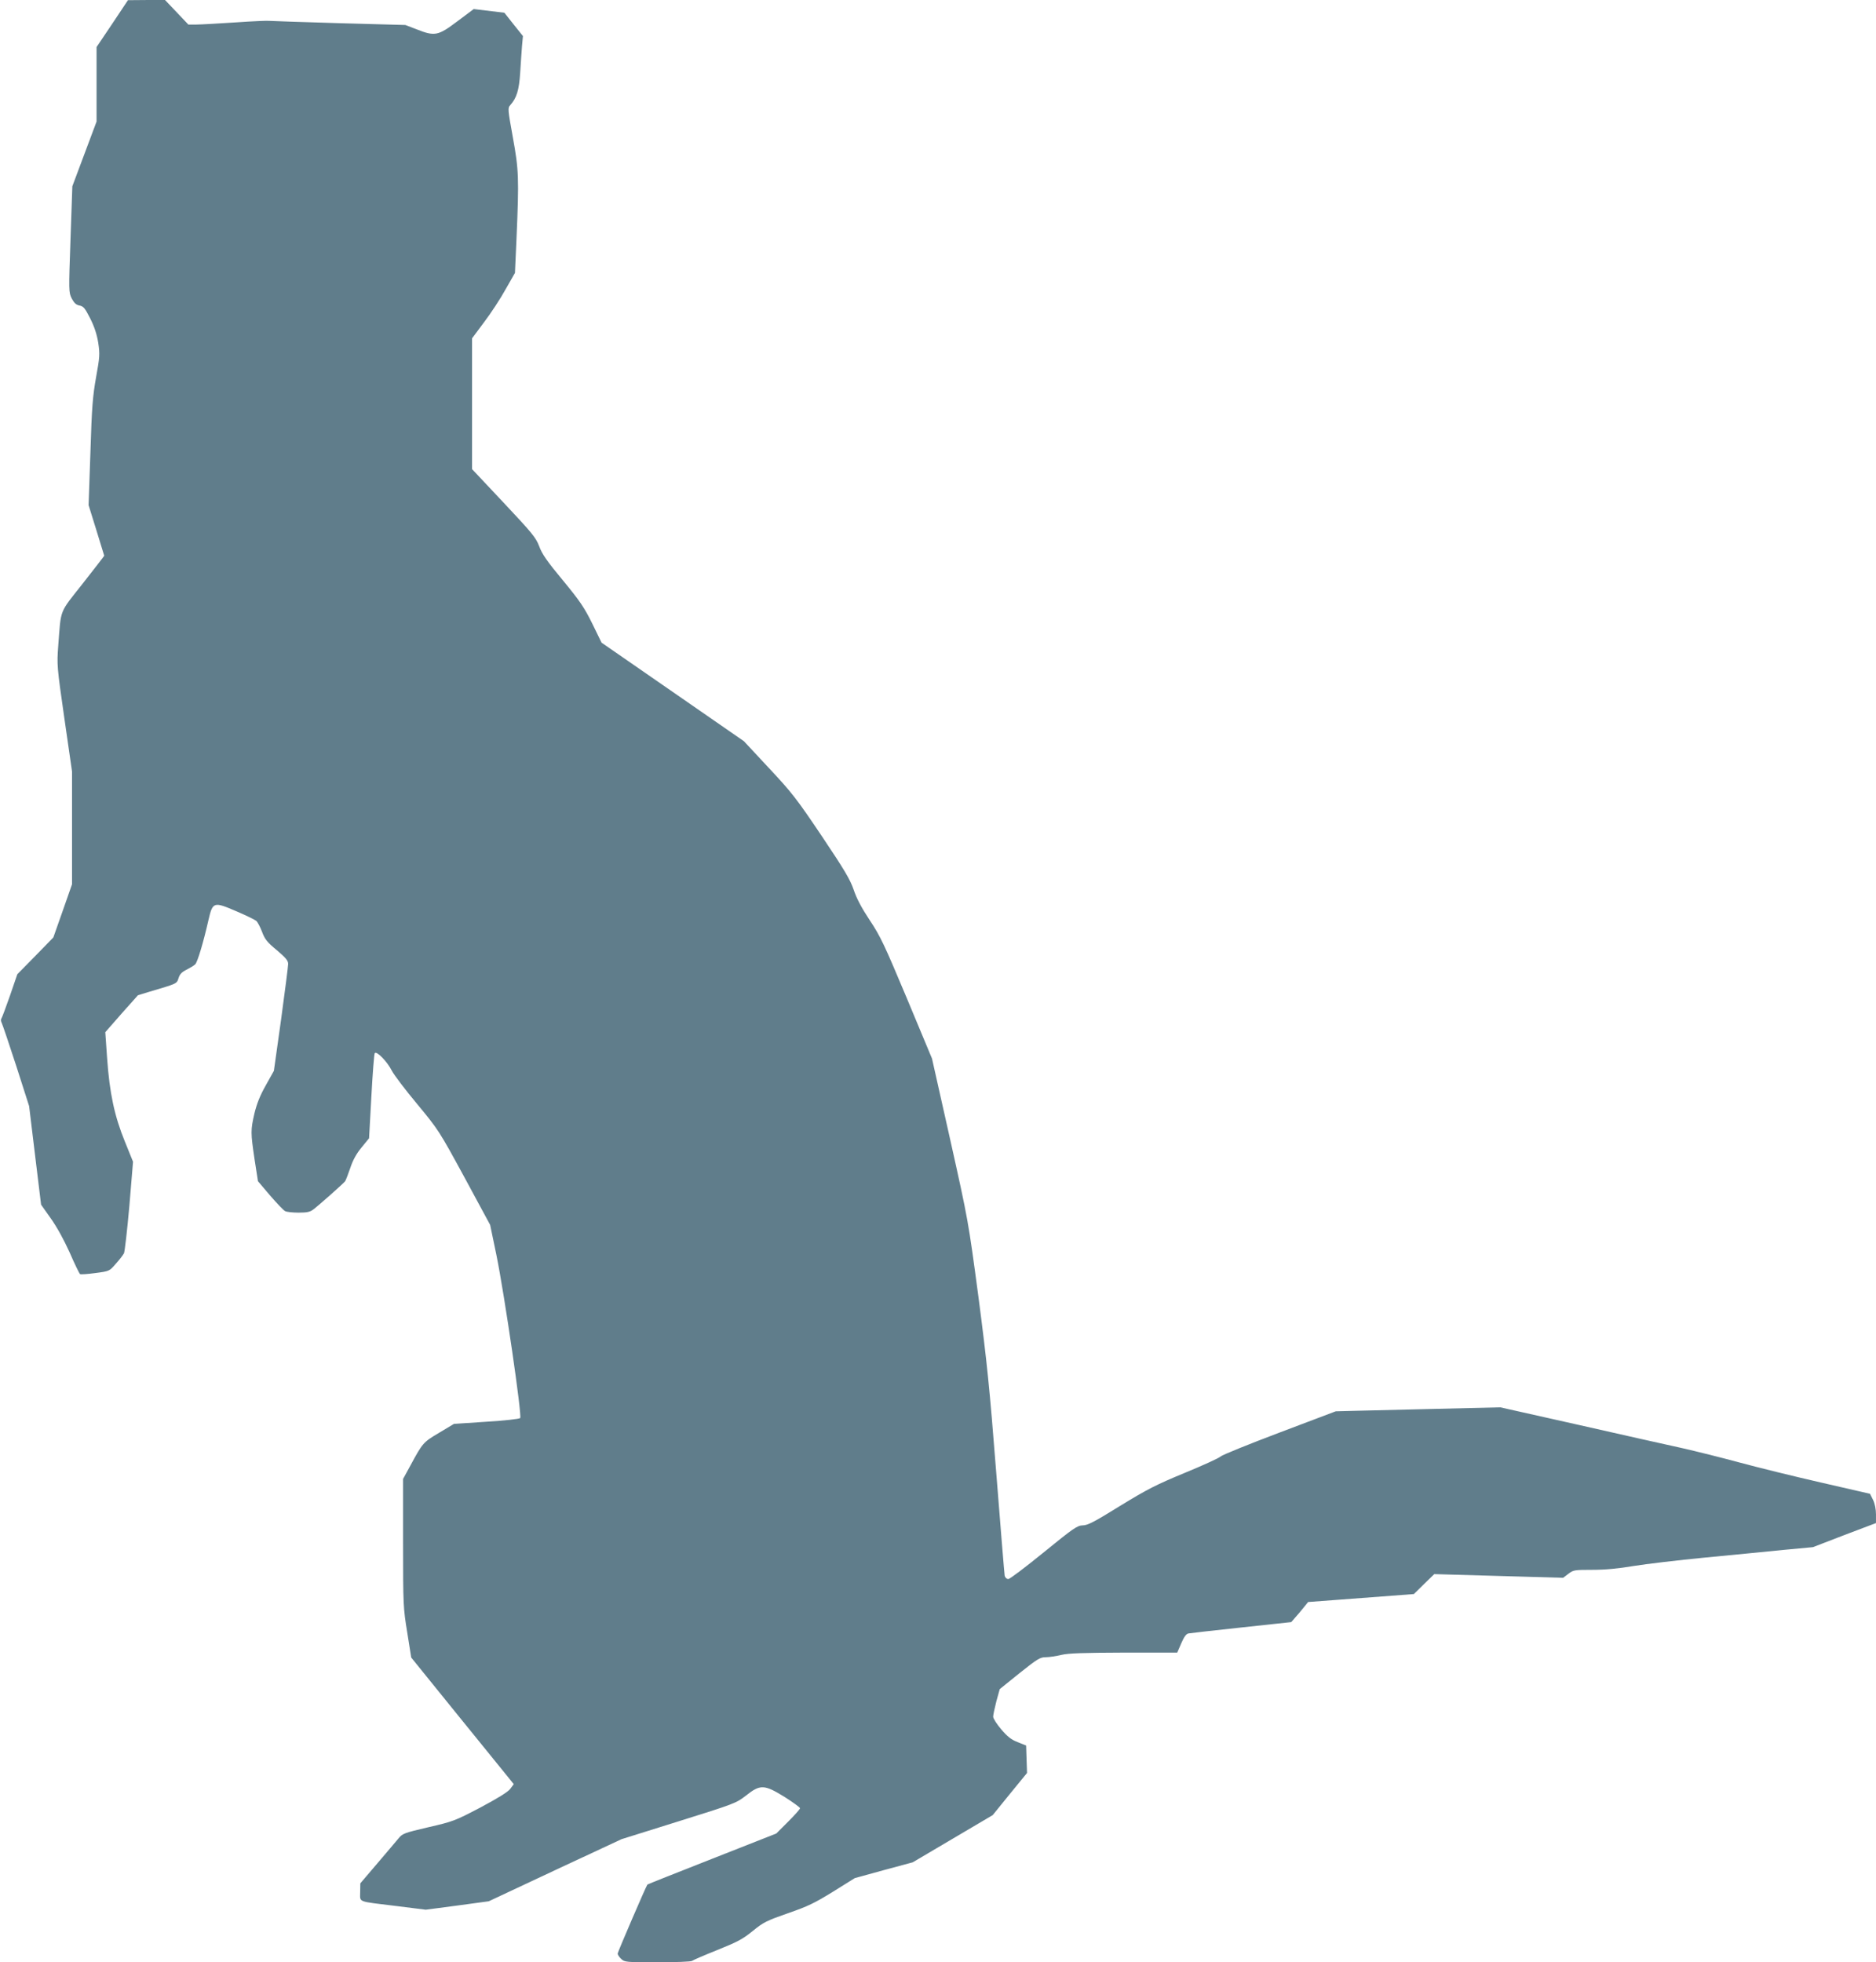
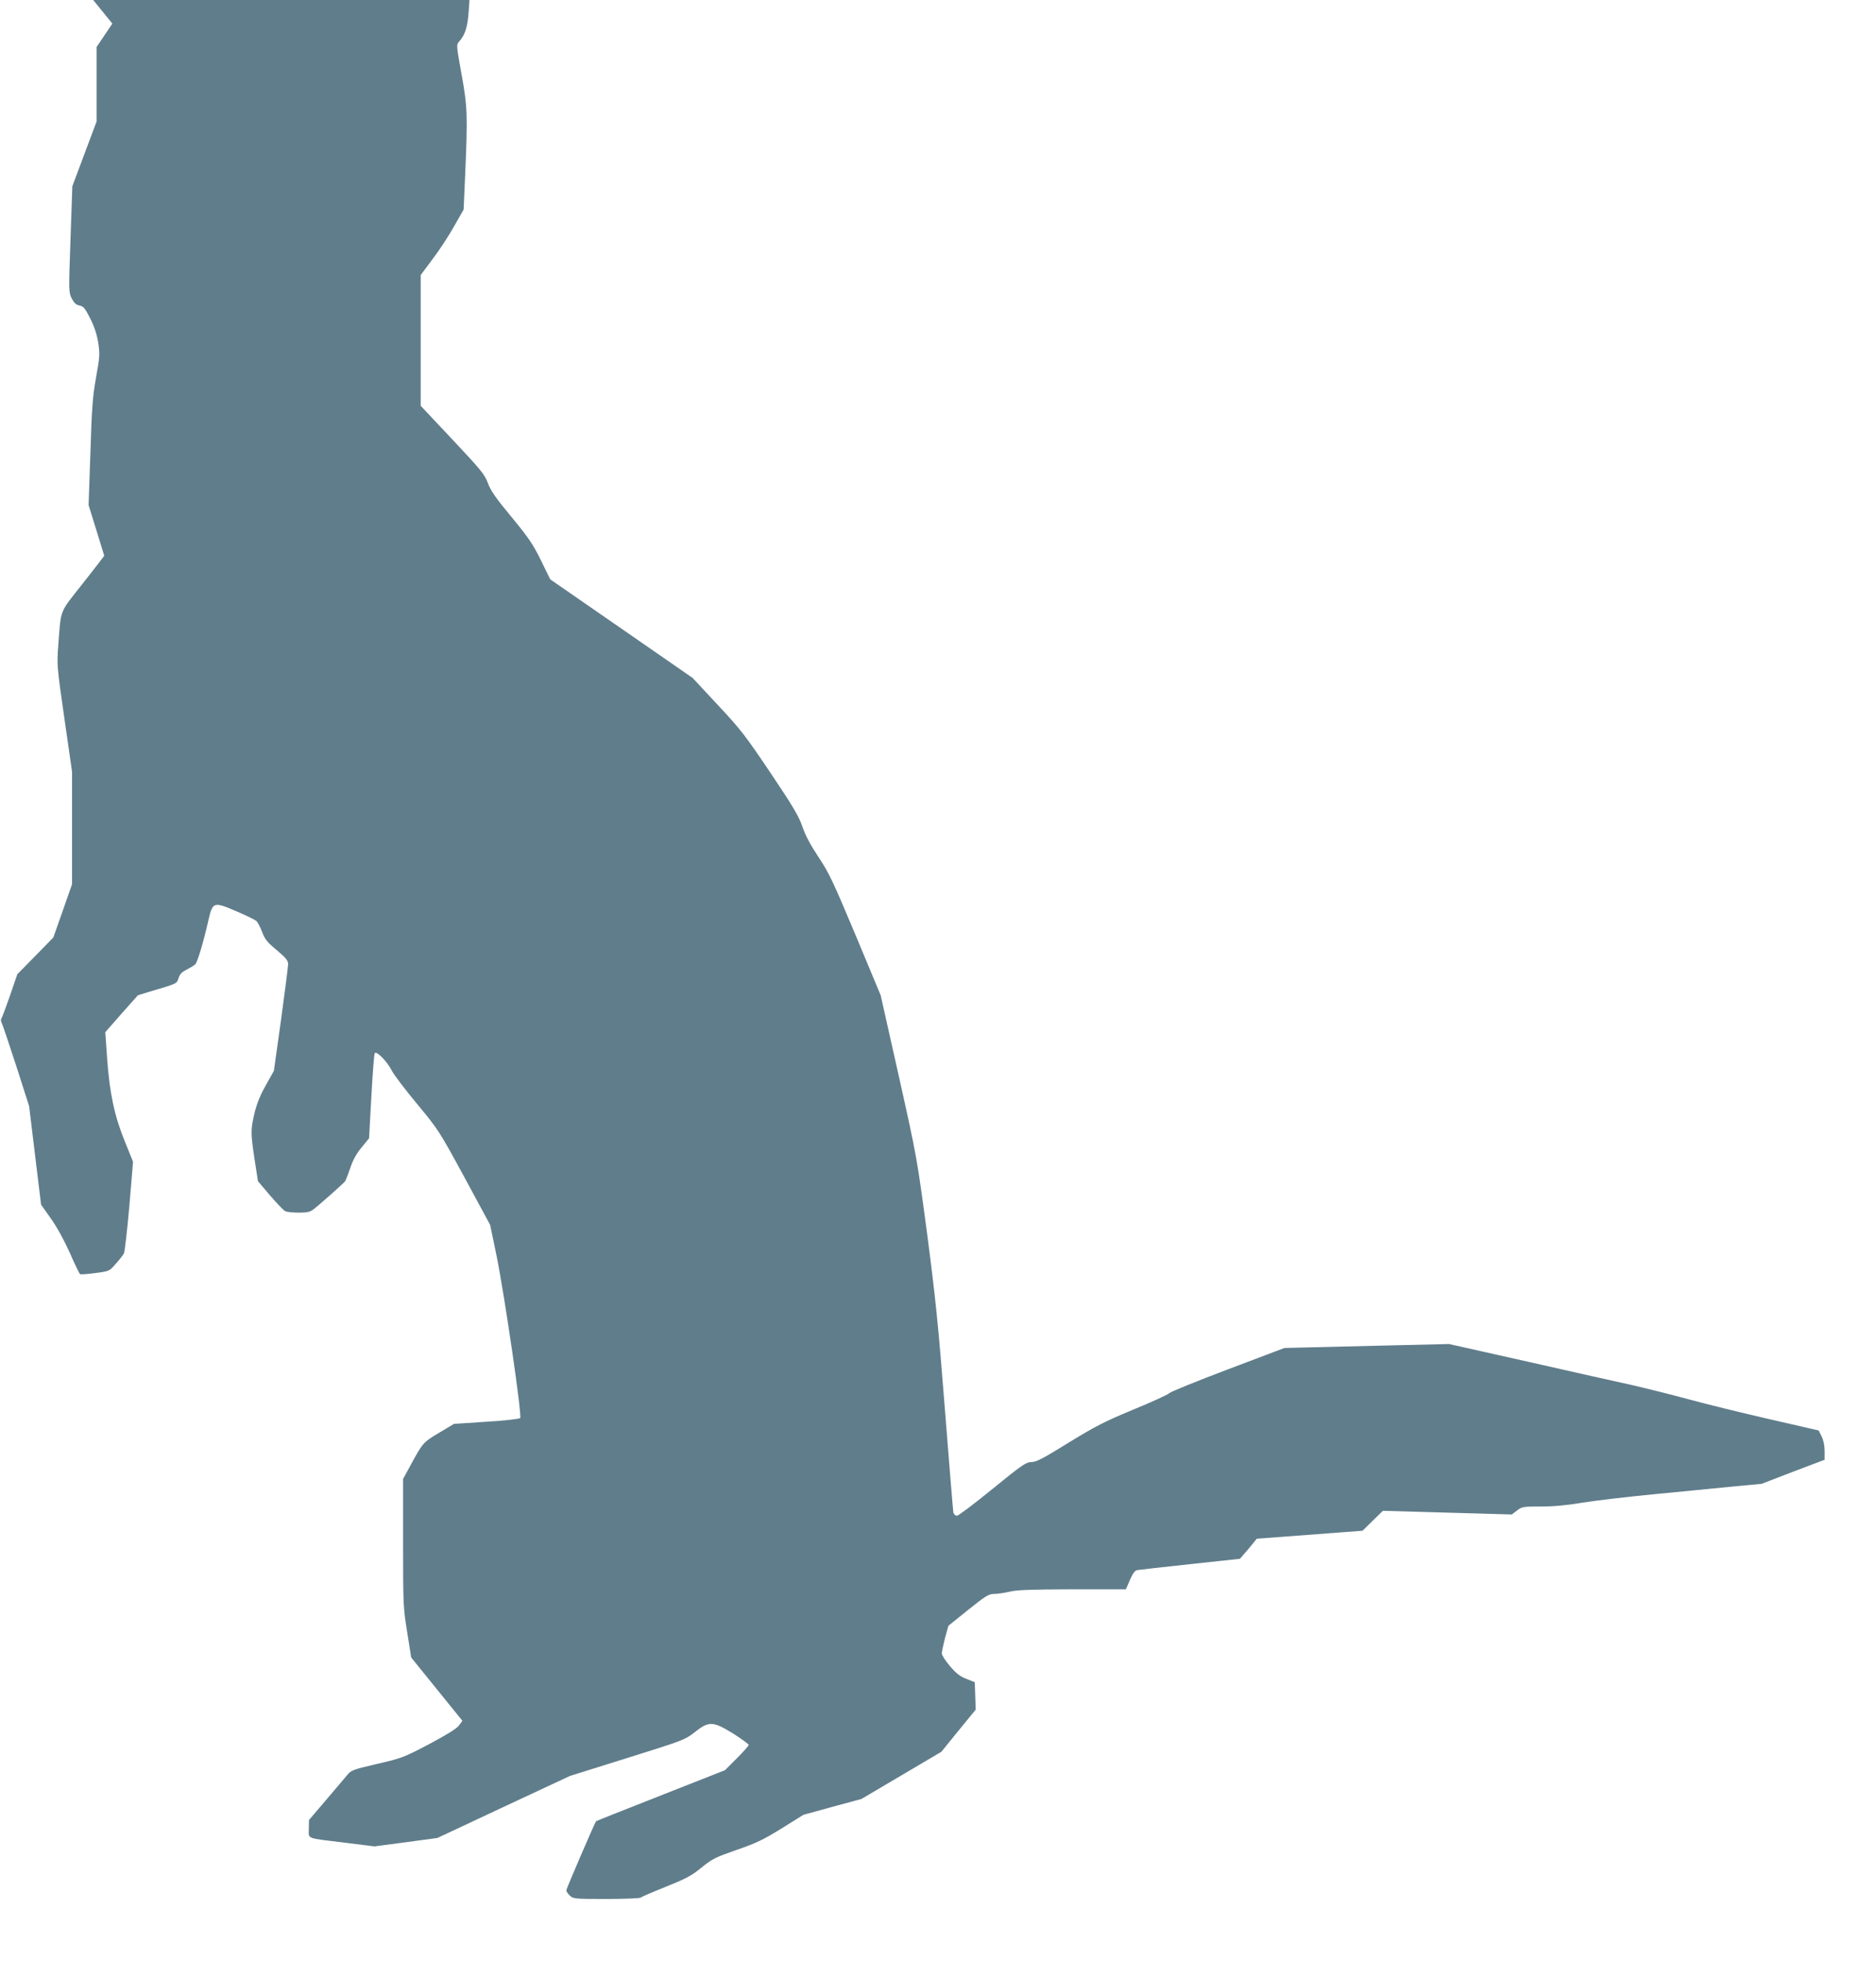
<svg xmlns="http://www.w3.org/2000/svg" version="1.0" width="1224pt" height="1280pt" viewBox="0 0 1224 1280" preserveAspectRatio="xMidYMid meet">
  <g transform="translate(0,1280) scale(0.1,-0.1)" fill="#607d8b" stroke="none">
-     <path d="M733 12646 l-103 -153 0 -243 0 -243 -79 -211 -79 -211 -12 -346 c-12 -341 -12 -345 8 -386 16 -30 29 -42 51 -46 26 -5 36 -18 70 -85 27 -54 43 -103 52 -158 11 -74 10 -92 -14 -224 -22 -124 -28 -195 -37 -490 l-12 -345 51 -164 c28 -90 51 -165 51 -166 0 -2 -63 -83 -139 -180 -157 -199 -142 -161 -161 -407 -9 -124 -9 -134 40 -474 l50 -347 0 -368 0 -367 -61 -174 -61 -173 -117 -120 -118 -120 -48 -140 c-27 -77 -52 -144 -56 -149 -4 -5 -4 -17 2 -28 5 -10 48 -136 95 -281 l84 -262 39 -322 39 -321 63 -89 c40 -56 86 -140 124 -224 32 -74 63 -137 67 -140 5 -3 50 0 101 7 91 12 91 12 133 61 24 26 47 57 53 68 5 11 21 150 35 308 l24 289 -53 131 c-68 166 -100 316 -116 543 l-12 171 106 121 107 120 72 22 c185 55 181 52 193 90 8 26 22 40 53 55 23 12 48 27 56 35 15 16 53 142 86 288 28 120 33 122 184 57 61 -26 118 -54 128 -62 9 -8 26 -40 38 -72 18 -48 33 -67 96 -119 59 -50 74 -68 74 -90 0 -15 -21 -178 -46 -362 l-47 -335 -53 -95 c-38 -67 -59 -121 -74 -183 -25 -109 -25 -125 1 -300 l22 -142 79 -93 c44 -51 88 -97 98 -102 10 -6 50 -10 88 -10 56 0 75 4 98 22 37 28 197 170 206 183 4 6 19 44 33 85 17 52 40 94 74 135 l49 60 15 272 c8 149 18 277 22 283 11 18 82 -55 112 -115 14 -27 89 -126 166 -218 138 -167 142 -173 308 -478 l167 -309 41 -197 c54 -266 168 -1050 155 -1063 -6 -6 -105 -17 -221 -24 l-211 -14 -97 -58 c-104 -62 -107 -65 -188 -215 l-47 -86 0 -418 c0 -405 1 -424 27 -583 l26 -164 301 -372 c166 -204 316 -390 335 -413 l33 -41 -23 -31 c-15 -20 -78 -59 -194 -121 -166 -87 -179 -92 -340 -129 -158 -37 -169 -41 -195 -73 -16 -19 -78 -93 -139 -164 l-110 -129 -1 -57 c0 -69 -24 -59 236 -91 l192 -24 205 27 206 28 433 203 433 202 374 117 c368 115 374 118 439 168 93 74 119 72 252 -10 55 -35 100 -68 100 -73 0 -6 -35 -45 -78 -88 l-77 -77 -419 -165 c-231 -91 -421 -166 -422 -168 -9 -11 -194 -441 -194 -450 0 -8 10 -23 23 -35 22 -21 31 -22 238 -22 118 0 219 4 224 9 6 5 80 37 165 71 132 53 166 71 231 124 70 57 90 67 230 116 131 45 175 67 295 141 l141 88 189 52 189 51 261 154 261 154 112 138 112 137 -3 89 -3 90 -55 22 c-42 16 -67 36 -107 83 -29 34 -53 71 -53 83 0 12 10 57 21 101 l22 79 129 104 c118 94 134 104 172 104 22 0 68 7 101 15 46 11 139 14 408 15 l348 0 26 60 c18 42 32 62 47 65 11 2 167 20 346 39 l325 35 25 29 c14 15 39 45 55 65 l30 37 200 15 c110 8 265 20 345 26 l145 11 66 65 67 65 421 -12 420 -12 34 26 c32 25 40 26 157 26 83 0 169 8 269 25 80 13 290 38 466 55 176 17 406 39 512 50 l192 18 205 79 206 78 0 56 c0 34 -7 70 -19 95 l-20 40 -318 73 c-175 40 -415 99 -533 131 -118 32 -287 74 -375 94 -88 19 -391 87 -673 151 l-513 115 -422 -10 c-232 -6 -474 -11 -537 -13 l-115 -3 -365 -138 c-201 -76 -374 -146 -385 -156 -11 -11 -117 -59 -236 -108 -186 -77 -243 -106 -421 -215 -169 -105 -212 -127 -244 -127 -35 -1 -59 -17 -253 -175 -118 -96 -222 -175 -232 -175 -11 0 -21 9 -24 23 -2 12 -27 315 -55 672 -43 552 -61 724 -116 1145 -66 494 -66 496 -184 1025 l-119 530 -164 393 c-147 350 -172 404 -242 509 -53 80 -86 142 -105 199 -23 67 -59 128 -208 350 -164 244 -196 285 -345 444 l-163 175 -465 322 -464 321 -60 123 c-52 105 -79 146 -192 283 -104 125 -137 173 -155 223 -22 57 -44 84 -231 283 l-207 220 0 426 0 427 79 106 c44 58 107 154 140 214 l61 107 10 223 c17 395 15 449 -24 662 -33 183 -34 191 -16 210 41 46 57 98 64 210 4 61 9 139 12 175 l6 65 -61 76 -60 76 -100 12 -100 12 -107 -80 c-126 -95 -147 -99 -266 -52 l-73 28 -435 12 c-239 7 -442 14 -452 15 -9 2 -108 -2 -220 -10 -111 -7 -227 -14 -256 -14 l-53 0 -76 80 -76 80 -121 0 -121 -1 -102 -153z" />
+     <path d="M733 12646 l-103 -153 0 -243 0 -243 -79 -211 -79 -211 -12 -346 c-12 -341 -12 -345 8 -386 16 -30 29 -42 51 -46 26 -5 36 -18 70 -85 27 -54 43 -103 52 -158 11 -74 10 -92 -14 -224 -22 -124 -28 -195 -37 -490 l-12 -345 51 -164 c28 -90 51 -165 51 -166 0 -2 -63 -83 -139 -180 -157 -199 -142 -161 -161 -407 -9 -124 -9 -134 40 -474 l50 -347 0 -368 0 -367 -61 -174 -61 -173 -117 -120 -118 -120 -48 -140 c-27 -77 -52 -144 -56 -149 -4 -5 -4 -17 2 -28 5 -10 48 -136 95 -281 l84 -262 39 -322 39 -321 63 -89 c40 -56 86 -140 124 -224 32 -74 63 -137 67 -140 5 -3 50 0 101 7 91 12 91 12 133 61 24 26 47 57 53 68 5 11 21 150 35 308 l24 289 -53 131 c-68 166 -100 316 -116 543 l-12 171 106 121 107 120 72 22 c185 55 181 52 193 90 8 26 22 40 53 55 23 12 48 27 56 35 15 16 53 142 86 288 28 120 33 122 184 57 61 -26 118 -54 128 -62 9 -8 26 -40 38 -72 18 -48 33 -67 96 -119 59 -50 74 -68 74 -90 0 -15 -21 -178 -46 -362 l-47 -335 -53 -95 c-38 -67 -59 -121 -74 -183 -25 -109 -25 -125 1 -300 l22 -142 79 -93 c44 -51 88 -97 98 -102 10 -6 50 -10 88 -10 56 0 75 4 98 22 37 28 197 170 206 183 4 6 19 44 33 85 17 52 40 94 74 135 l49 60 15 272 c8 149 18 277 22 283 11 18 82 -55 112 -115 14 -27 89 -126 166 -218 138 -167 142 -173 308 -478 l167 -309 41 -197 c54 -266 168 -1050 155 -1063 -6 -6 -105 -17 -221 -24 l-211 -14 -97 -58 c-104 -62 -107 -65 -188 -215 l-47 -86 0 -418 c0 -405 1 -424 27 -583 l26 -164 301 -372 l33 -41 -23 -31 c-15 -20 -78 -59 -194 -121 -166 -87 -179 -92 -340 -129 -158 -37 -169 -41 -195 -73 -16 -19 -78 -93 -139 -164 l-110 -129 -1 -57 c0 -69 -24 -59 236 -91 l192 -24 205 27 206 28 433 203 433 202 374 117 c368 115 374 118 439 168 93 74 119 72 252 -10 55 -35 100 -68 100 -73 0 -6 -35 -45 -78 -88 l-77 -77 -419 -165 c-231 -91 -421 -166 -422 -168 -9 -11 -194 -441 -194 -450 0 -8 10 -23 23 -35 22 -21 31 -22 238 -22 118 0 219 4 224 9 6 5 80 37 165 71 132 53 166 71 231 124 70 57 90 67 230 116 131 45 175 67 295 141 l141 88 189 52 189 51 261 154 261 154 112 138 112 137 -3 89 -3 90 -55 22 c-42 16 -67 36 -107 83 -29 34 -53 71 -53 83 0 12 10 57 21 101 l22 79 129 104 c118 94 134 104 172 104 22 0 68 7 101 15 46 11 139 14 408 15 l348 0 26 60 c18 42 32 62 47 65 11 2 167 20 346 39 l325 35 25 29 c14 15 39 45 55 65 l30 37 200 15 c110 8 265 20 345 26 l145 11 66 65 67 65 421 -12 420 -12 34 26 c32 25 40 26 157 26 83 0 169 8 269 25 80 13 290 38 466 55 176 17 406 39 512 50 l192 18 205 79 206 78 0 56 c0 34 -7 70 -19 95 l-20 40 -318 73 c-175 40 -415 99 -533 131 -118 32 -287 74 -375 94 -88 19 -391 87 -673 151 l-513 115 -422 -10 c-232 -6 -474 -11 -537 -13 l-115 -3 -365 -138 c-201 -76 -374 -146 -385 -156 -11 -11 -117 -59 -236 -108 -186 -77 -243 -106 -421 -215 -169 -105 -212 -127 -244 -127 -35 -1 -59 -17 -253 -175 -118 -96 -222 -175 -232 -175 -11 0 -21 9 -24 23 -2 12 -27 315 -55 672 -43 552 -61 724 -116 1145 -66 494 -66 496 -184 1025 l-119 530 -164 393 c-147 350 -172 404 -242 509 -53 80 -86 142 -105 199 -23 67 -59 128 -208 350 -164 244 -196 285 -345 444 l-163 175 -465 322 -464 321 -60 123 c-52 105 -79 146 -192 283 -104 125 -137 173 -155 223 -22 57 -44 84 -231 283 l-207 220 0 426 0 427 79 106 c44 58 107 154 140 214 l61 107 10 223 c17 395 15 449 -24 662 -33 183 -34 191 -16 210 41 46 57 98 64 210 4 61 9 139 12 175 l6 65 -61 76 -60 76 -100 12 -100 12 -107 -80 c-126 -95 -147 -99 -266 -52 l-73 28 -435 12 c-239 7 -442 14 -452 15 -9 2 -108 -2 -220 -10 -111 -7 -227 -14 -256 -14 l-53 0 -76 80 -76 80 -121 0 -121 -1 -102 -153z" />
  </g>
</svg>